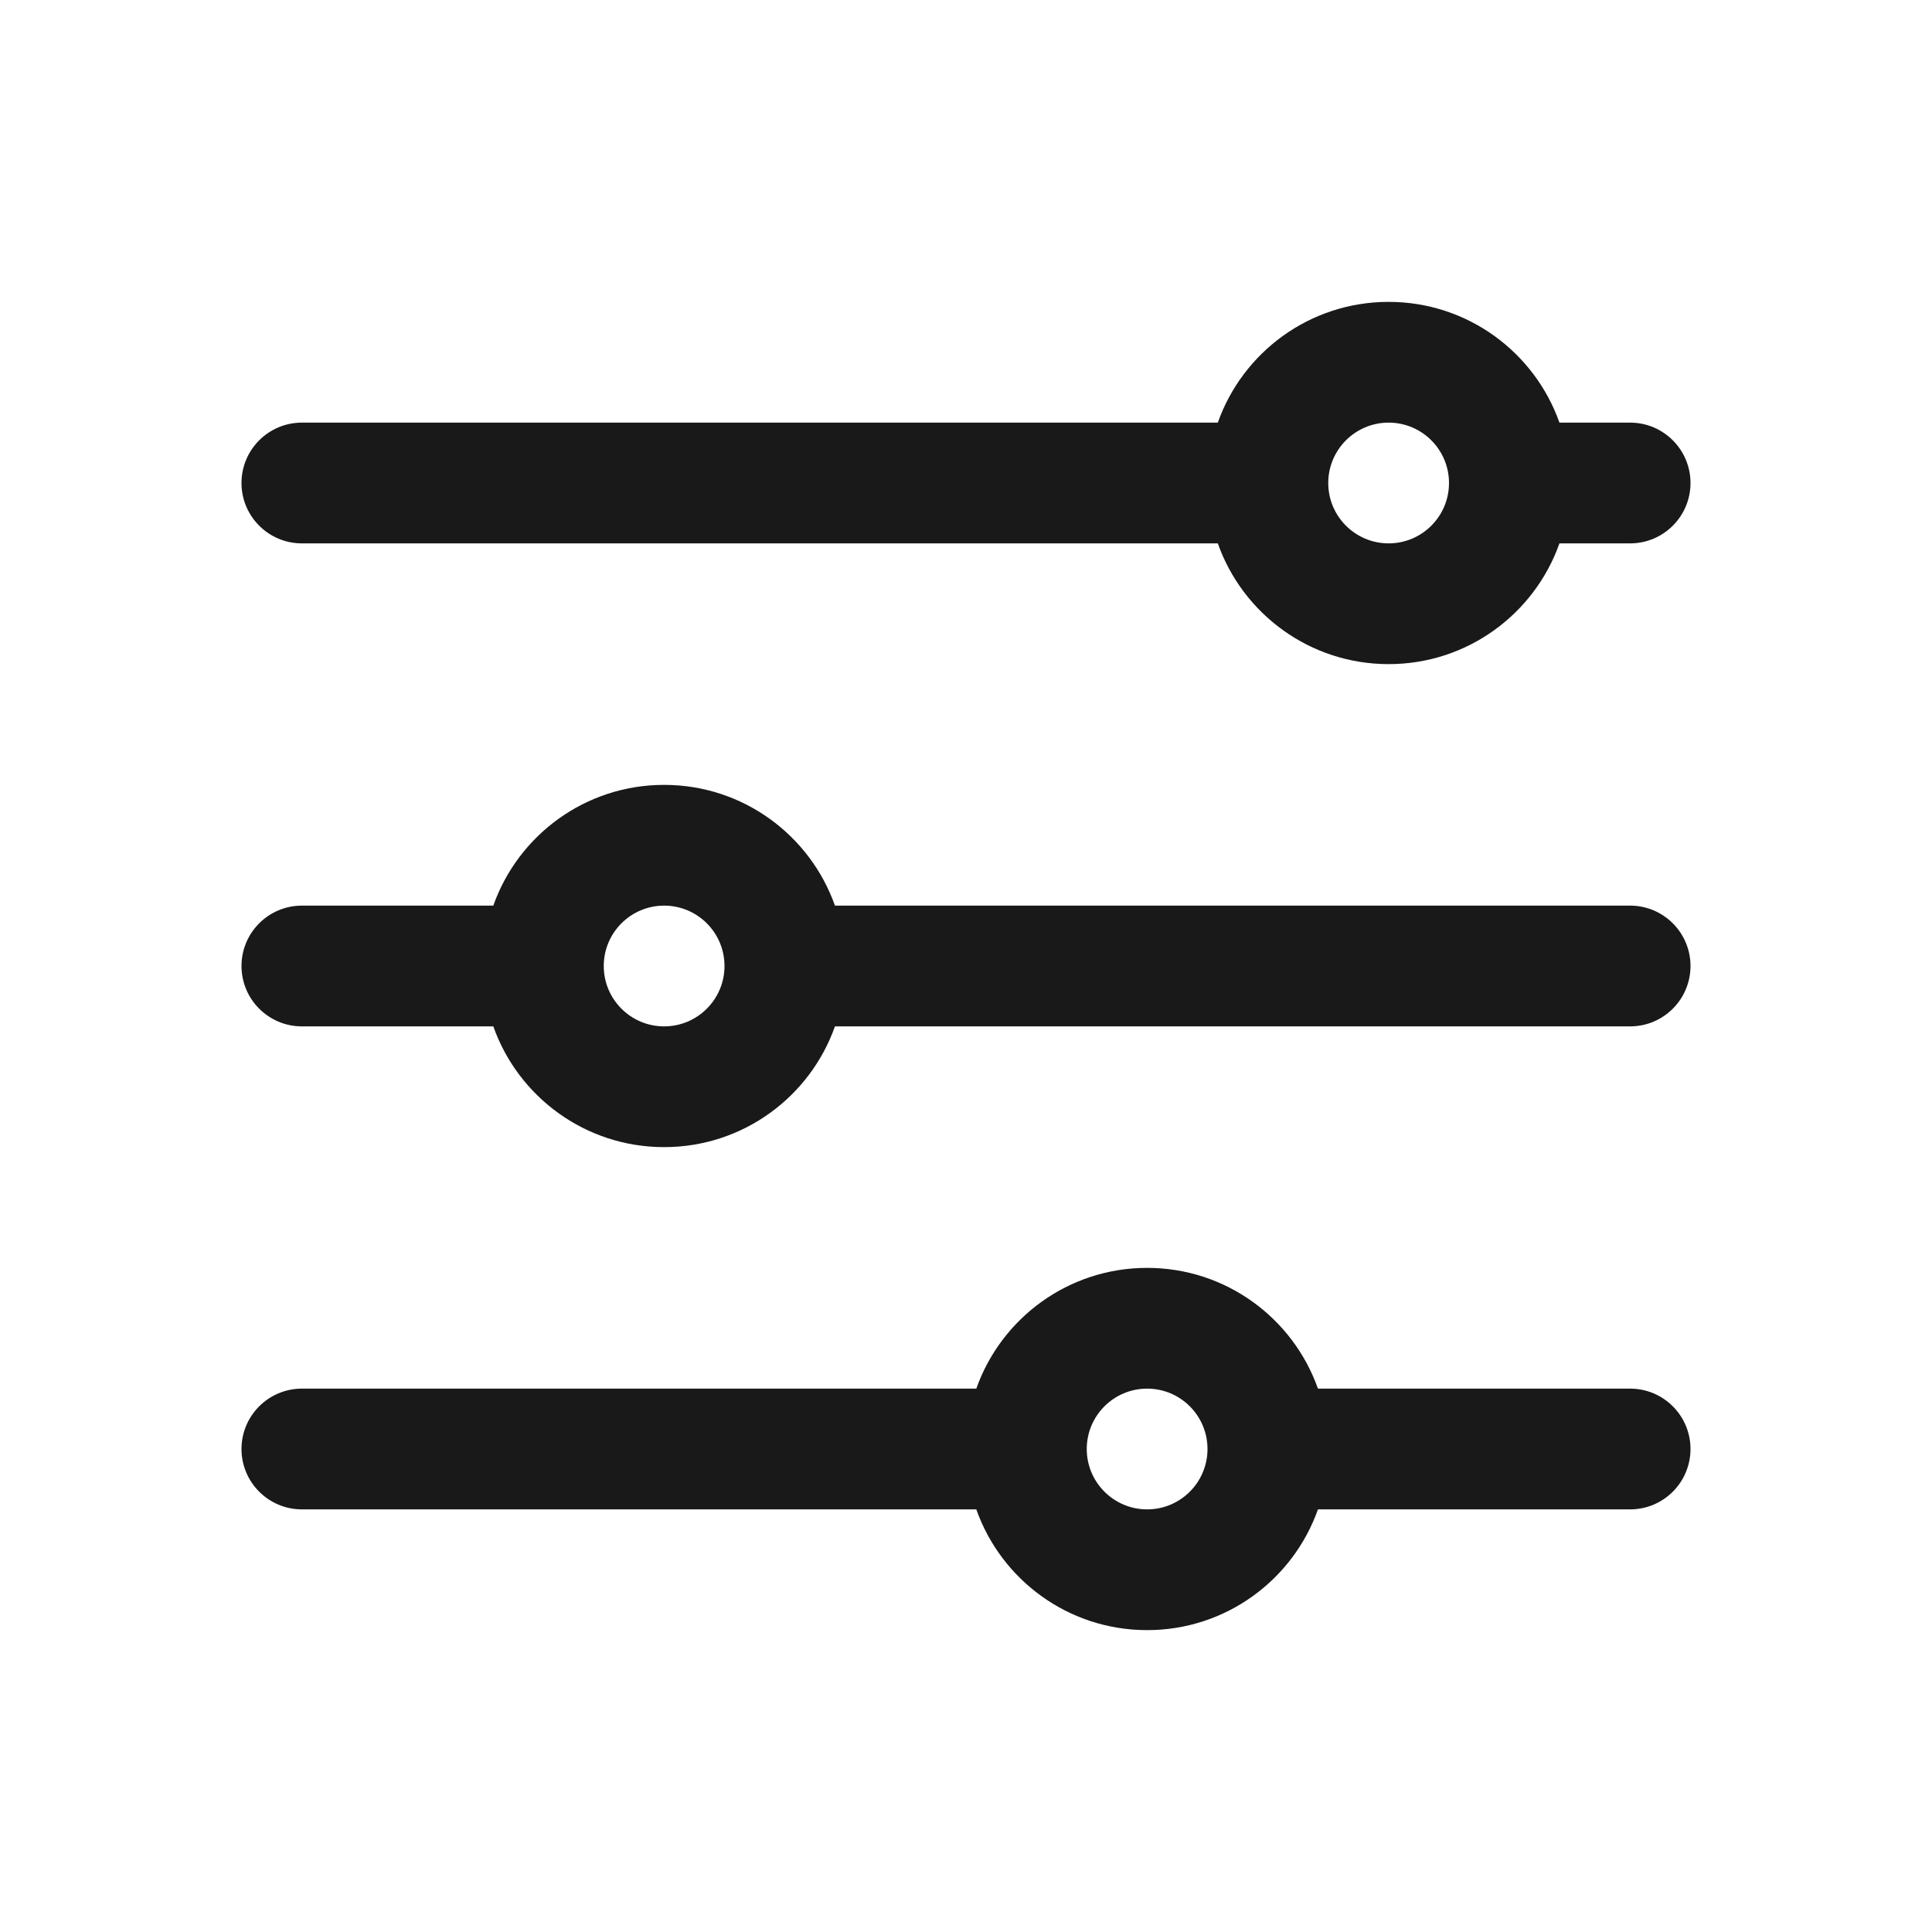
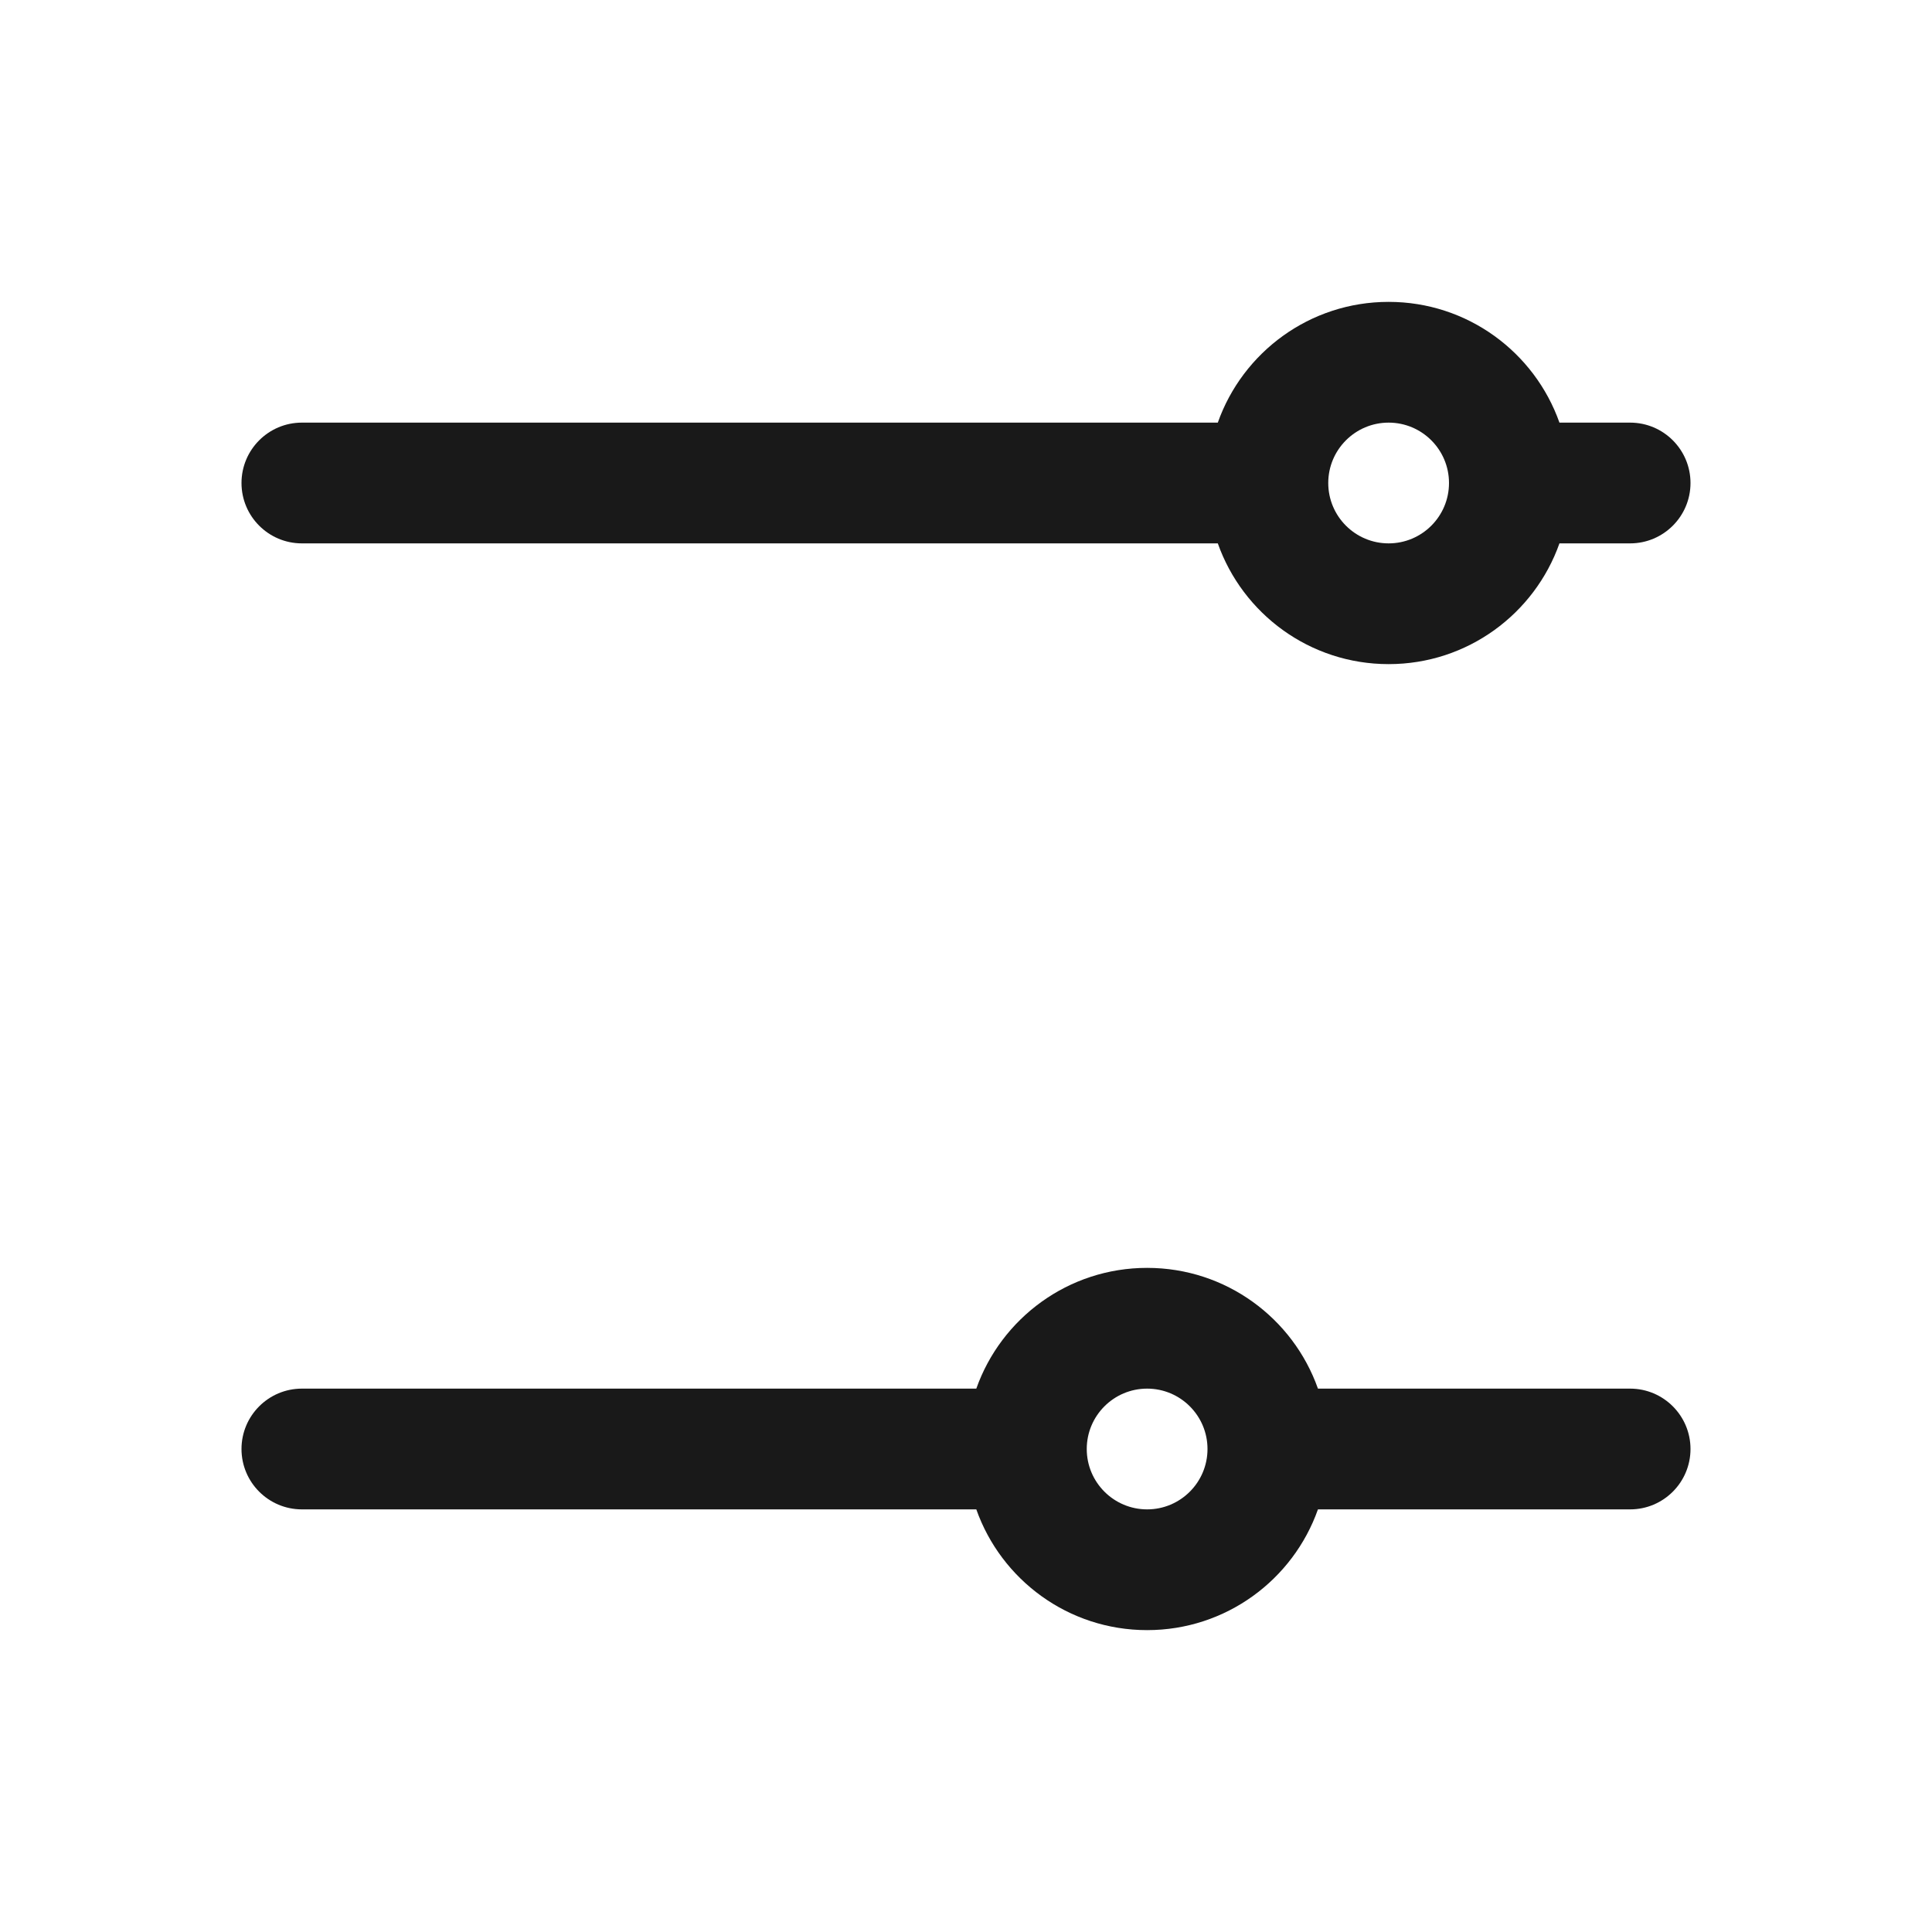
<svg xmlns="http://www.w3.org/2000/svg" width="24" height="24" viewBox="0 0 24 24" fill="none">
  <path fill-rule="evenodd" clip-rule="evenodd" d="M19.372 6.75C19.063 7.624 18.23 8.25 17.25 8.25C16.27 8.25 15.437 7.624 15.128 6.75H3.75C3.336 6.75 3 6.414 3 6C3 5.586 3.336 5.25 3.75 5.25H15.128C15.437 4.376 16.27 3.75 17.25 3.75C18.23 3.75 19.063 4.376 19.372 5.25H20.25C20.664 5.25 21 5.586 21 6C21 6.414 20.664 6.75 20.25 6.75H19.372ZM18 6C18 6.414 17.664 6.75 17.25 6.75C16.836 6.75 16.5 6.414 16.5 6C16.5 5.586 16.836 5.25 17.25 5.25C17.664 5.25 18 5.586 18 6Z" fill="#191919" />
-   <path fill-rule="evenodd" clip-rule="evenodd" d="M10.372 11.25H20.25C20.664 11.25 21 11.586 21 12C21 12.414 20.664 12.75 20.25 12.75H10.372C10.063 13.624 9.23 14.25 8.25 14.25C7.27 14.25 6.437 13.624 6.128 12.75H3.75C3.336 12.75 3 12.414 3 12C3 11.586 3.336 11.25 3.75 11.25H6.128C6.437 10.376 7.27 9.75 8.25 9.75C9.23 9.75 10.063 10.376 10.372 11.25ZM9 12C9 12.414 8.664 12.75 8.25 12.75C7.836 12.75 7.5 12.414 7.5 12C7.5 11.586 7.836 11.25 8.25 11.25C8.664 11.25 9 11.586 9 12Z" fill="#191919" />
  <path fill-rule="evenodd" clip-rule="evenodd" d="M16.372 17.25H20.25C20.664 17.25 21 17.586 21 18C21 18.414 20.664 18.75 20.25 18.75H16.372C16.063 19.624 15.23 20.25 14.25 20.25C13.27 20.25 12.437 19.624 12.128 18.75H3.75C3.336 18.75 3 18.414 3 18C3 17.586 3.336 17.25 3.75 17.25H12.128C12.437 16.376 13.27 15.75 14.25 15.75C15.23 15.75 16.063 16.376 16.372 17.25ZM15 18C15 18.414 14.664 18.75 14.25 18.75C13.836 18.75 13.5 18.414 13.5 18C13.5 17.586 13.836 17.25 14.25 17.25C14.664 17.25 15 17.586 15 18Z" fill="#191919" />
</svg>